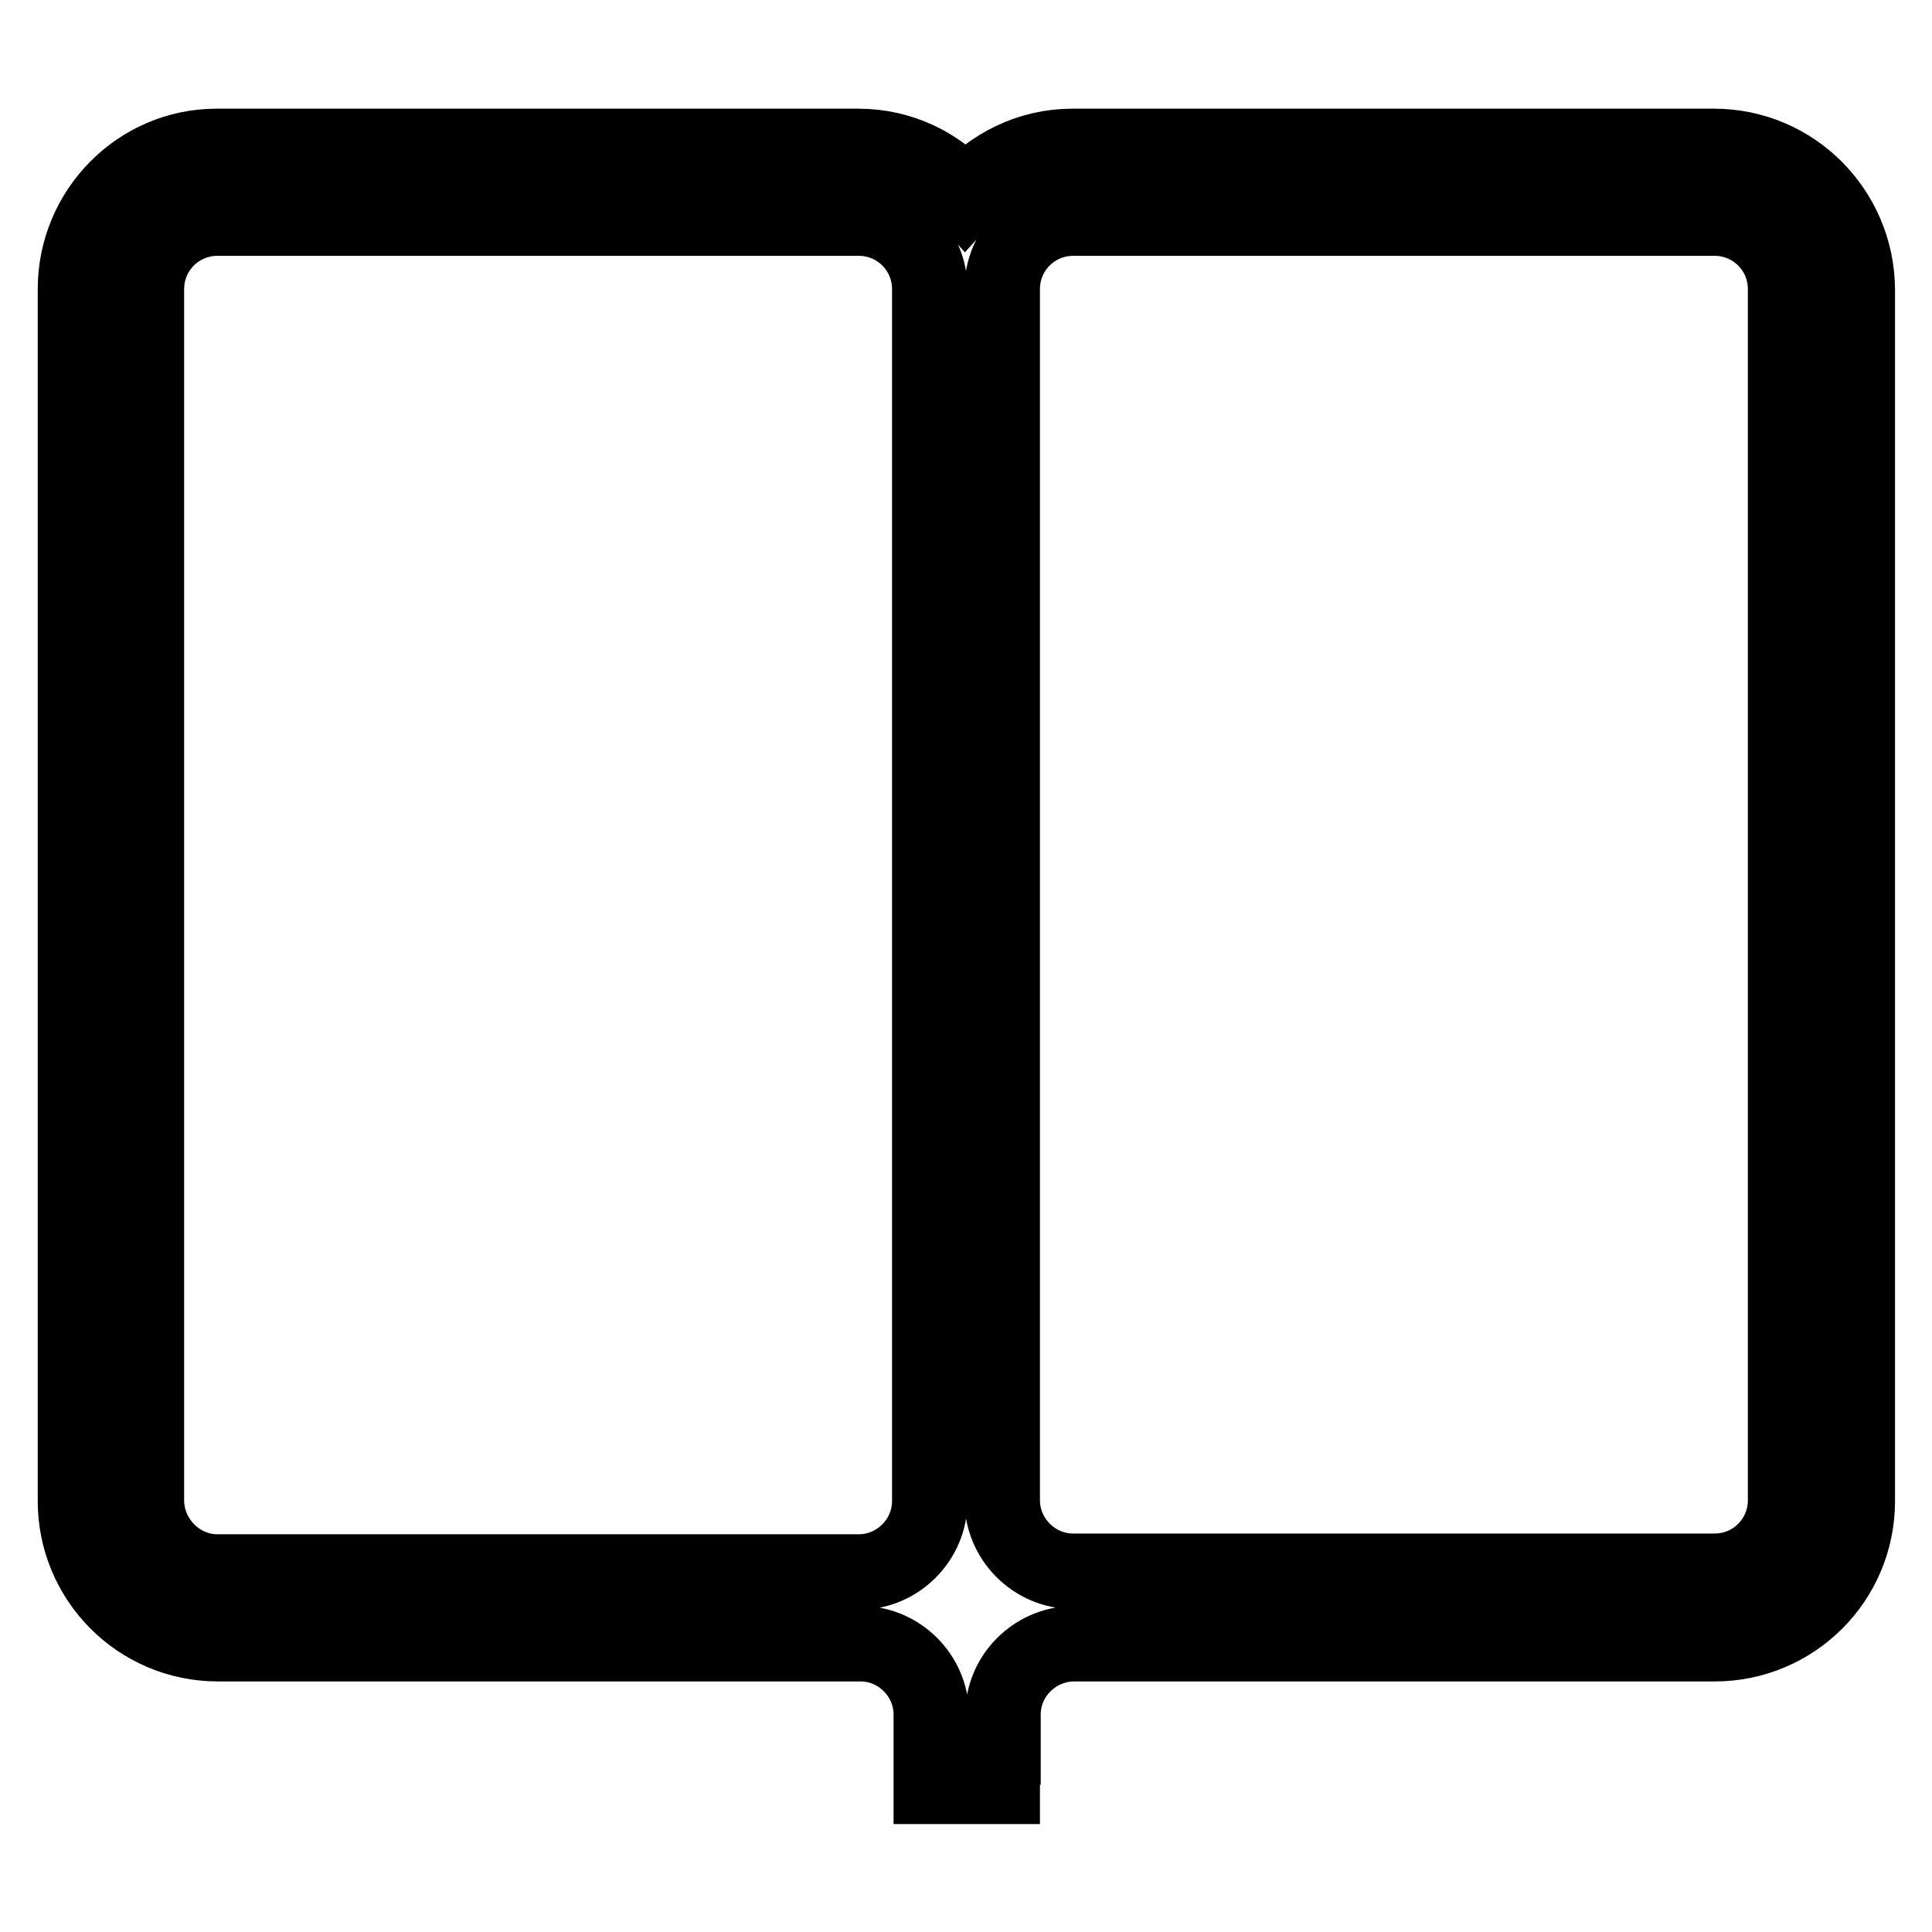
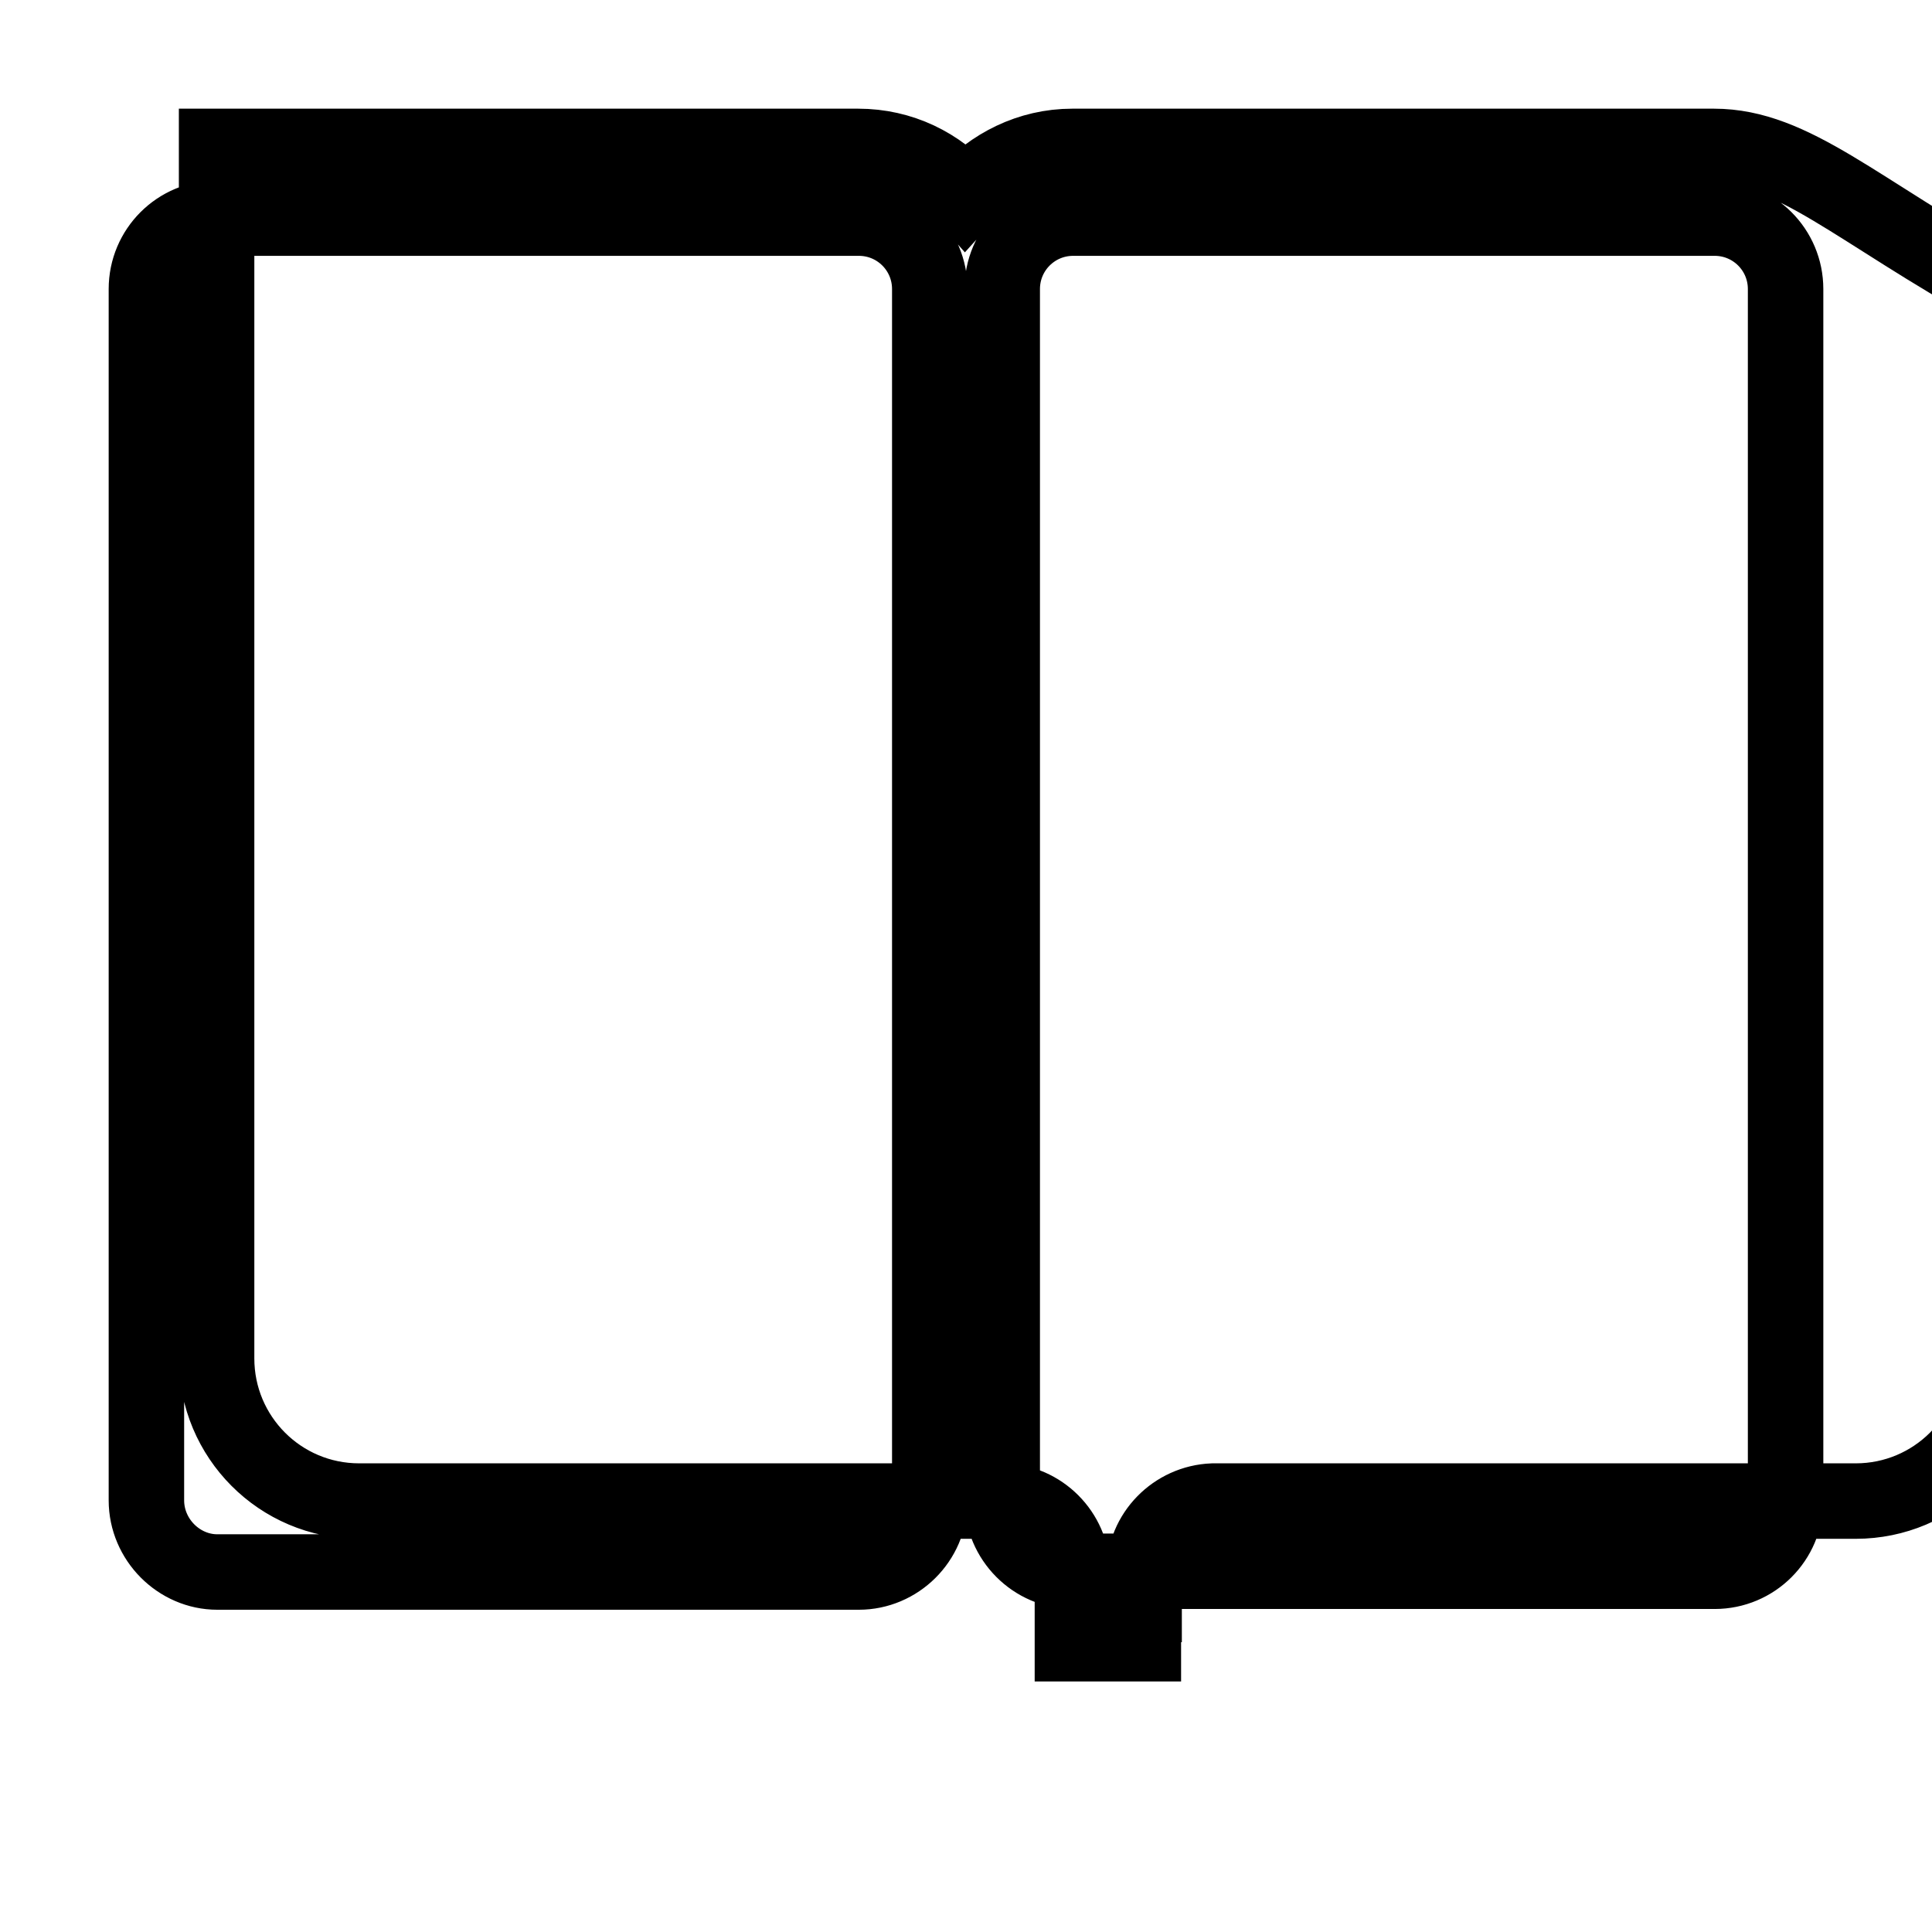
<svg xmlns="http://www.w3.org/2000/svg" version="1.1" x="0px" y="0px" viewBox="0 0 256 256" enable-background="new 0 0 256 256" xml:space="preserve">
  <g>
-     <path stroke-width="10" fill-opacity="0" stroke="#000000" d="M227.1,19.4h-85c-5.7,0-10.7,2.6-14.2,6.5c-3.5-4-8.5-6.5-14.2-6.5h-85C18.4,19.4,10,27.9,10,38.3v160.6 c0,10.4,8.4,18.9,18.9,18.9h85c0.1,0,0.2,0,0.3,0c5,0.1,9.1,4.2,9.2,9.2v9.7h9.4v-5.2h0.1v-4.3c0-5.1,4.1-9.2,9.1-9.4 c0.1,0,0.1,0,0.2,0h85c10.4,0,18.9-8.4,18.9-18.9V38.3C246,27.9,237.6,19.4,227.1,19.4z M19.4,198.8V38.3c0-5.2,4.2-9.4,9.4-9.4h85 c5.2,0,9.4,4.2,9.4,9.4v160.6c0,5.2-4.3,9.4-9.4,9.4h-85C23.7,208.3,19.4,204,19.4,198.8z M236.6,198.8c0,5.2-4.2,9.4-9.4,9.4h-85 c-5.2,0-9.4-4.3-9.4-9.4V195V38.3c0-5.2,4.2-9.4,9.4-9.4h85c5.2,0,9.4,4.2,9.4,9.4V198.8z" />
+     <path stroke-width="10" fill-opacity="0" stroke="#000000" d="M227.1,19.4h-85c-5.7,0-10.7,2.6-14.2,6.5c-3.5-4-8.5-6.5-14.2-6.5h-85v160.6 c0,10.4,8.4,18.9,18.9,18.9h85c0.1,0,0.2,0,0.3,0c5,0.1,9.1,4.2,9.2,9.2v9.7h9.4v-5.2h0.1v-4.3c0-5.1,4.1-9.2,9.1-9.4 c0.1,0,0.1,0,0.2,0h85c10.4,0,18.9-8.4,18.9-18.9V38.3C246,27.9,237.6,19.4,227.1,19.4z M19.4,198.8V38.3c0-5.2,4.2-9.4,9.4-9.4h85 c5.2,0,9.4,4.2,9.4,9.4v160.6c0,5.2-4.3,9.4-9.4,9.4h-85C23.7,208.3,19.4,204,19.4,198.8z M236.6,198.8c0,5.2-4.2,9.4-9.4,9.4h-85 c-5.2,0-9.4-4.3-9.4-9.4V195V38.3c0-5.2,4.2-9.4,9.4-9.4h85c5.2,0,9.4,4.2,9.4,9.4V198.8z" />
  </g>
</svg>